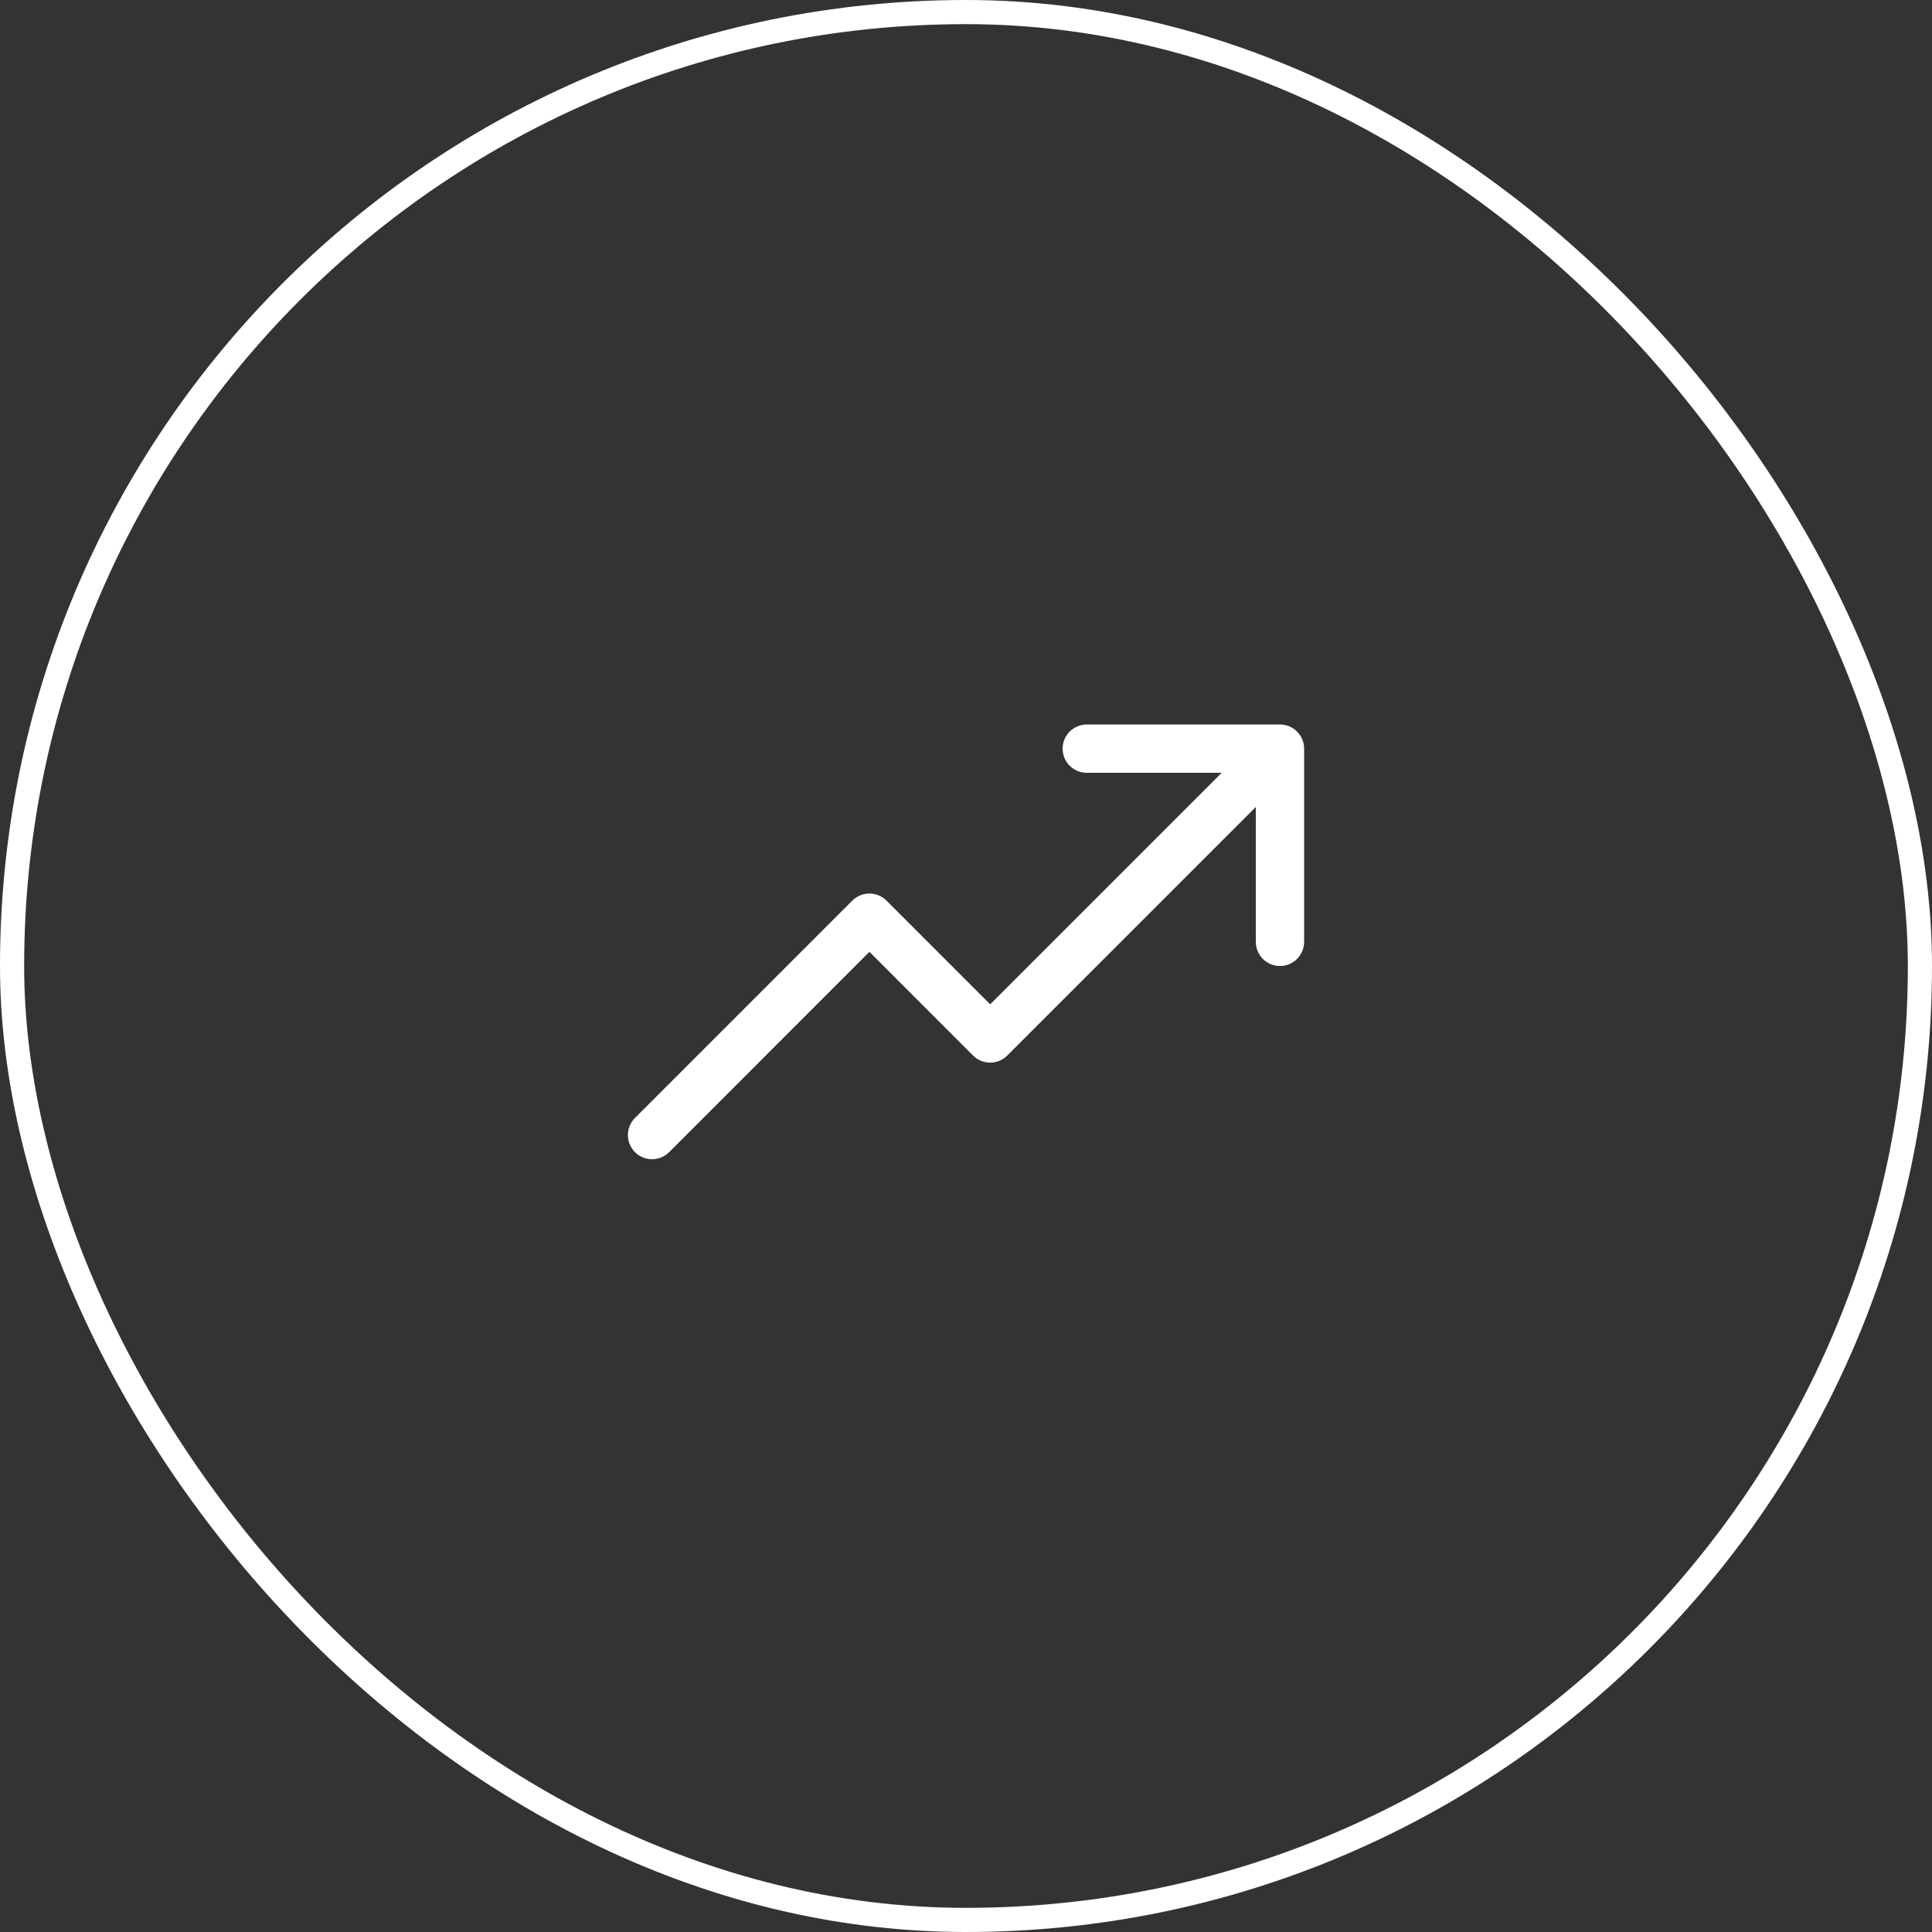
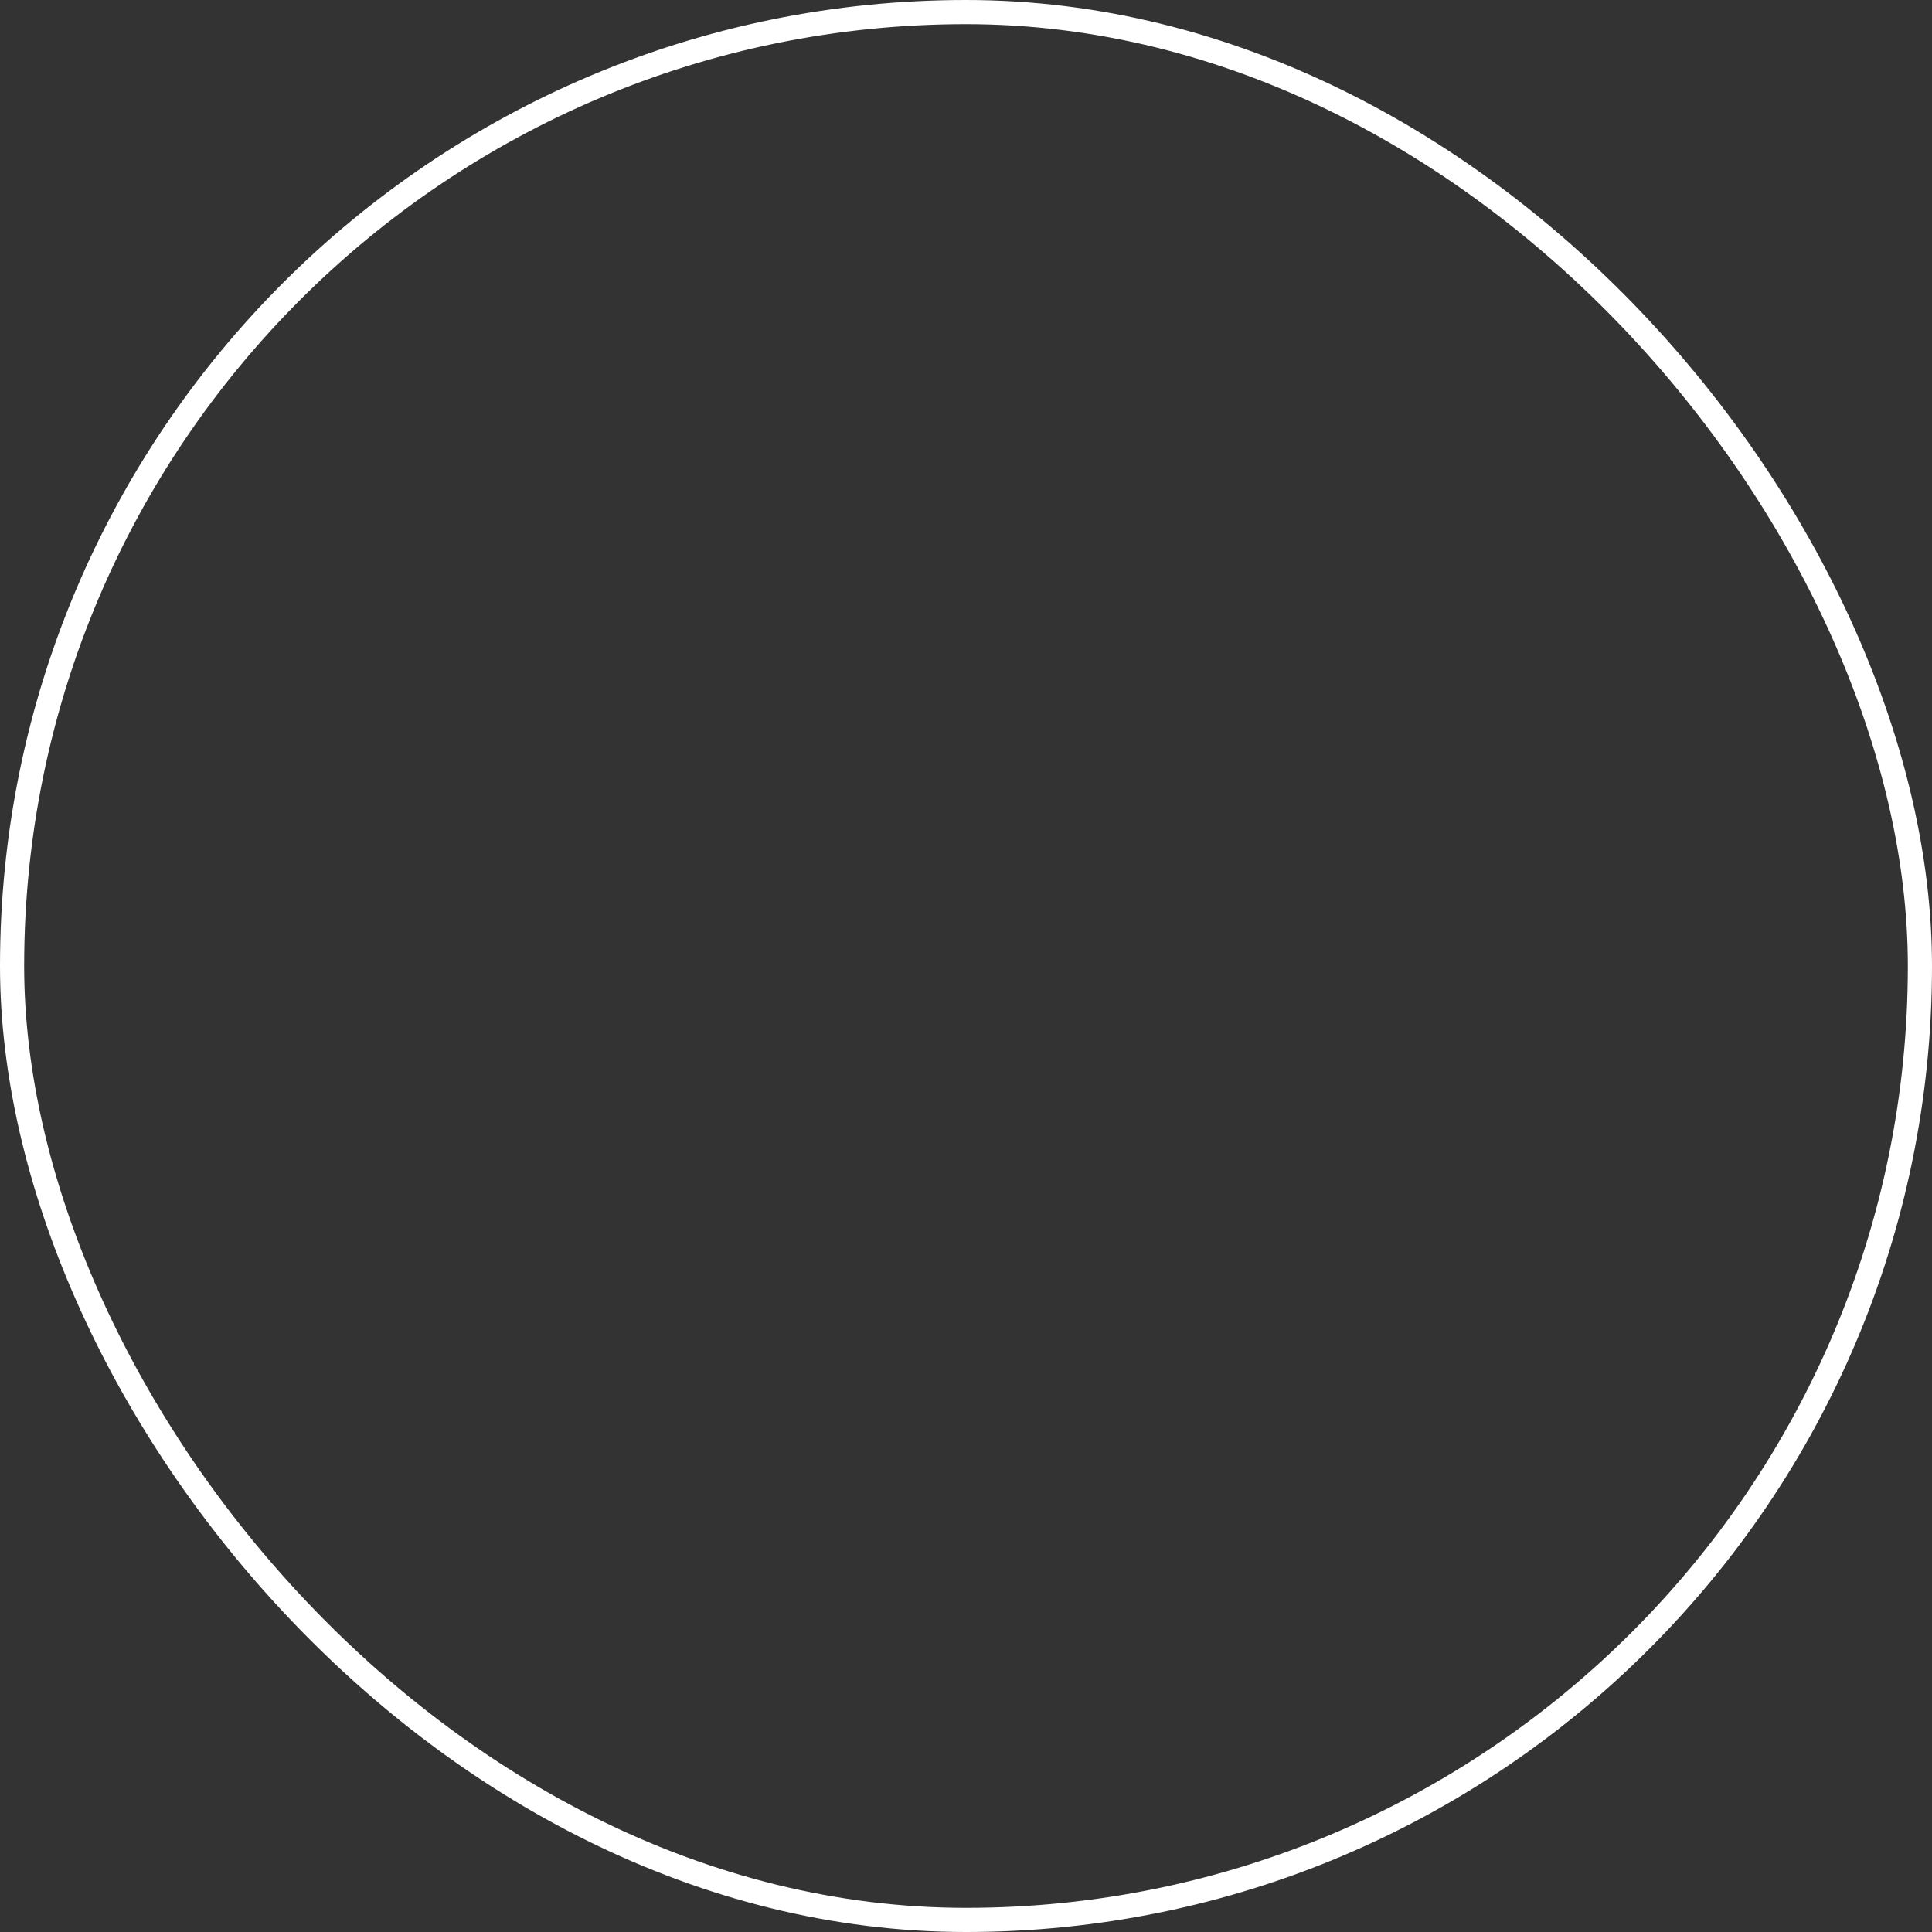
<svg xmlns="http://www.w3.org/2000/svg" width="80" height="80" viewBox="0 0 80 80" fill="none">
  <rect x="0" y="0" width="80" height="80" fill="#333333" stroke="none" />
  <rect x="0.5" y="0.5" width="79" height="79" rx="39.5" stroke="white" />
-   <path d="M54.001 31V39C54.001 39.265 53.895 39.52 53.708 39.707C53.52 39.895 53.266 40 53.001 40C52.735 40 52.481 39.895 52.293 39.707C52.106 39.52 52.001 39.265 52.001 39V33.414L41.708 43.708C41.615 43.8 41.505 43.874 41.383 43.925C41.262 43.975 41.132 44.001 41.001 44.001C40.869 44.001 40.739 43.975 40.618 43.925C40.496 43.874 40.386 43.8 40.293 43.708L36.001 39.414L27.708 47.708C27.52 47.895 27.266 48.001 27.001 48.001C26.735 48.001 26.481 47.895 26.293 47.708C26.105 47.52 26 47.265 26 47C26 46.735 26.105 46.48 26.293 46.292L35.293 37.292C35.386 37.2 35.496 37.126 35.618 37.075C35.739 37.025 35.869 36.999 36.001 36.999C36.132 36.999 36.262 37.025 36.383 37.075C36.505 37.126 36.615 37.2 36.708 37.292L41.001 41.586L50.587 32H45.001C44.735 32 44.481 31.895 44.293 31.707C44.106 31.52 44.001 31.265 44.001 31C44.001 30.735 44.106 30.48 44.293 30.293C44.481 30.105 44.735 30 45.001 30H53.001C53.266 30 53.52 30.105 53.708 30.293C53.895 30.48 54.001 30.735 54.001 31Z" fill="white" />
</svg>